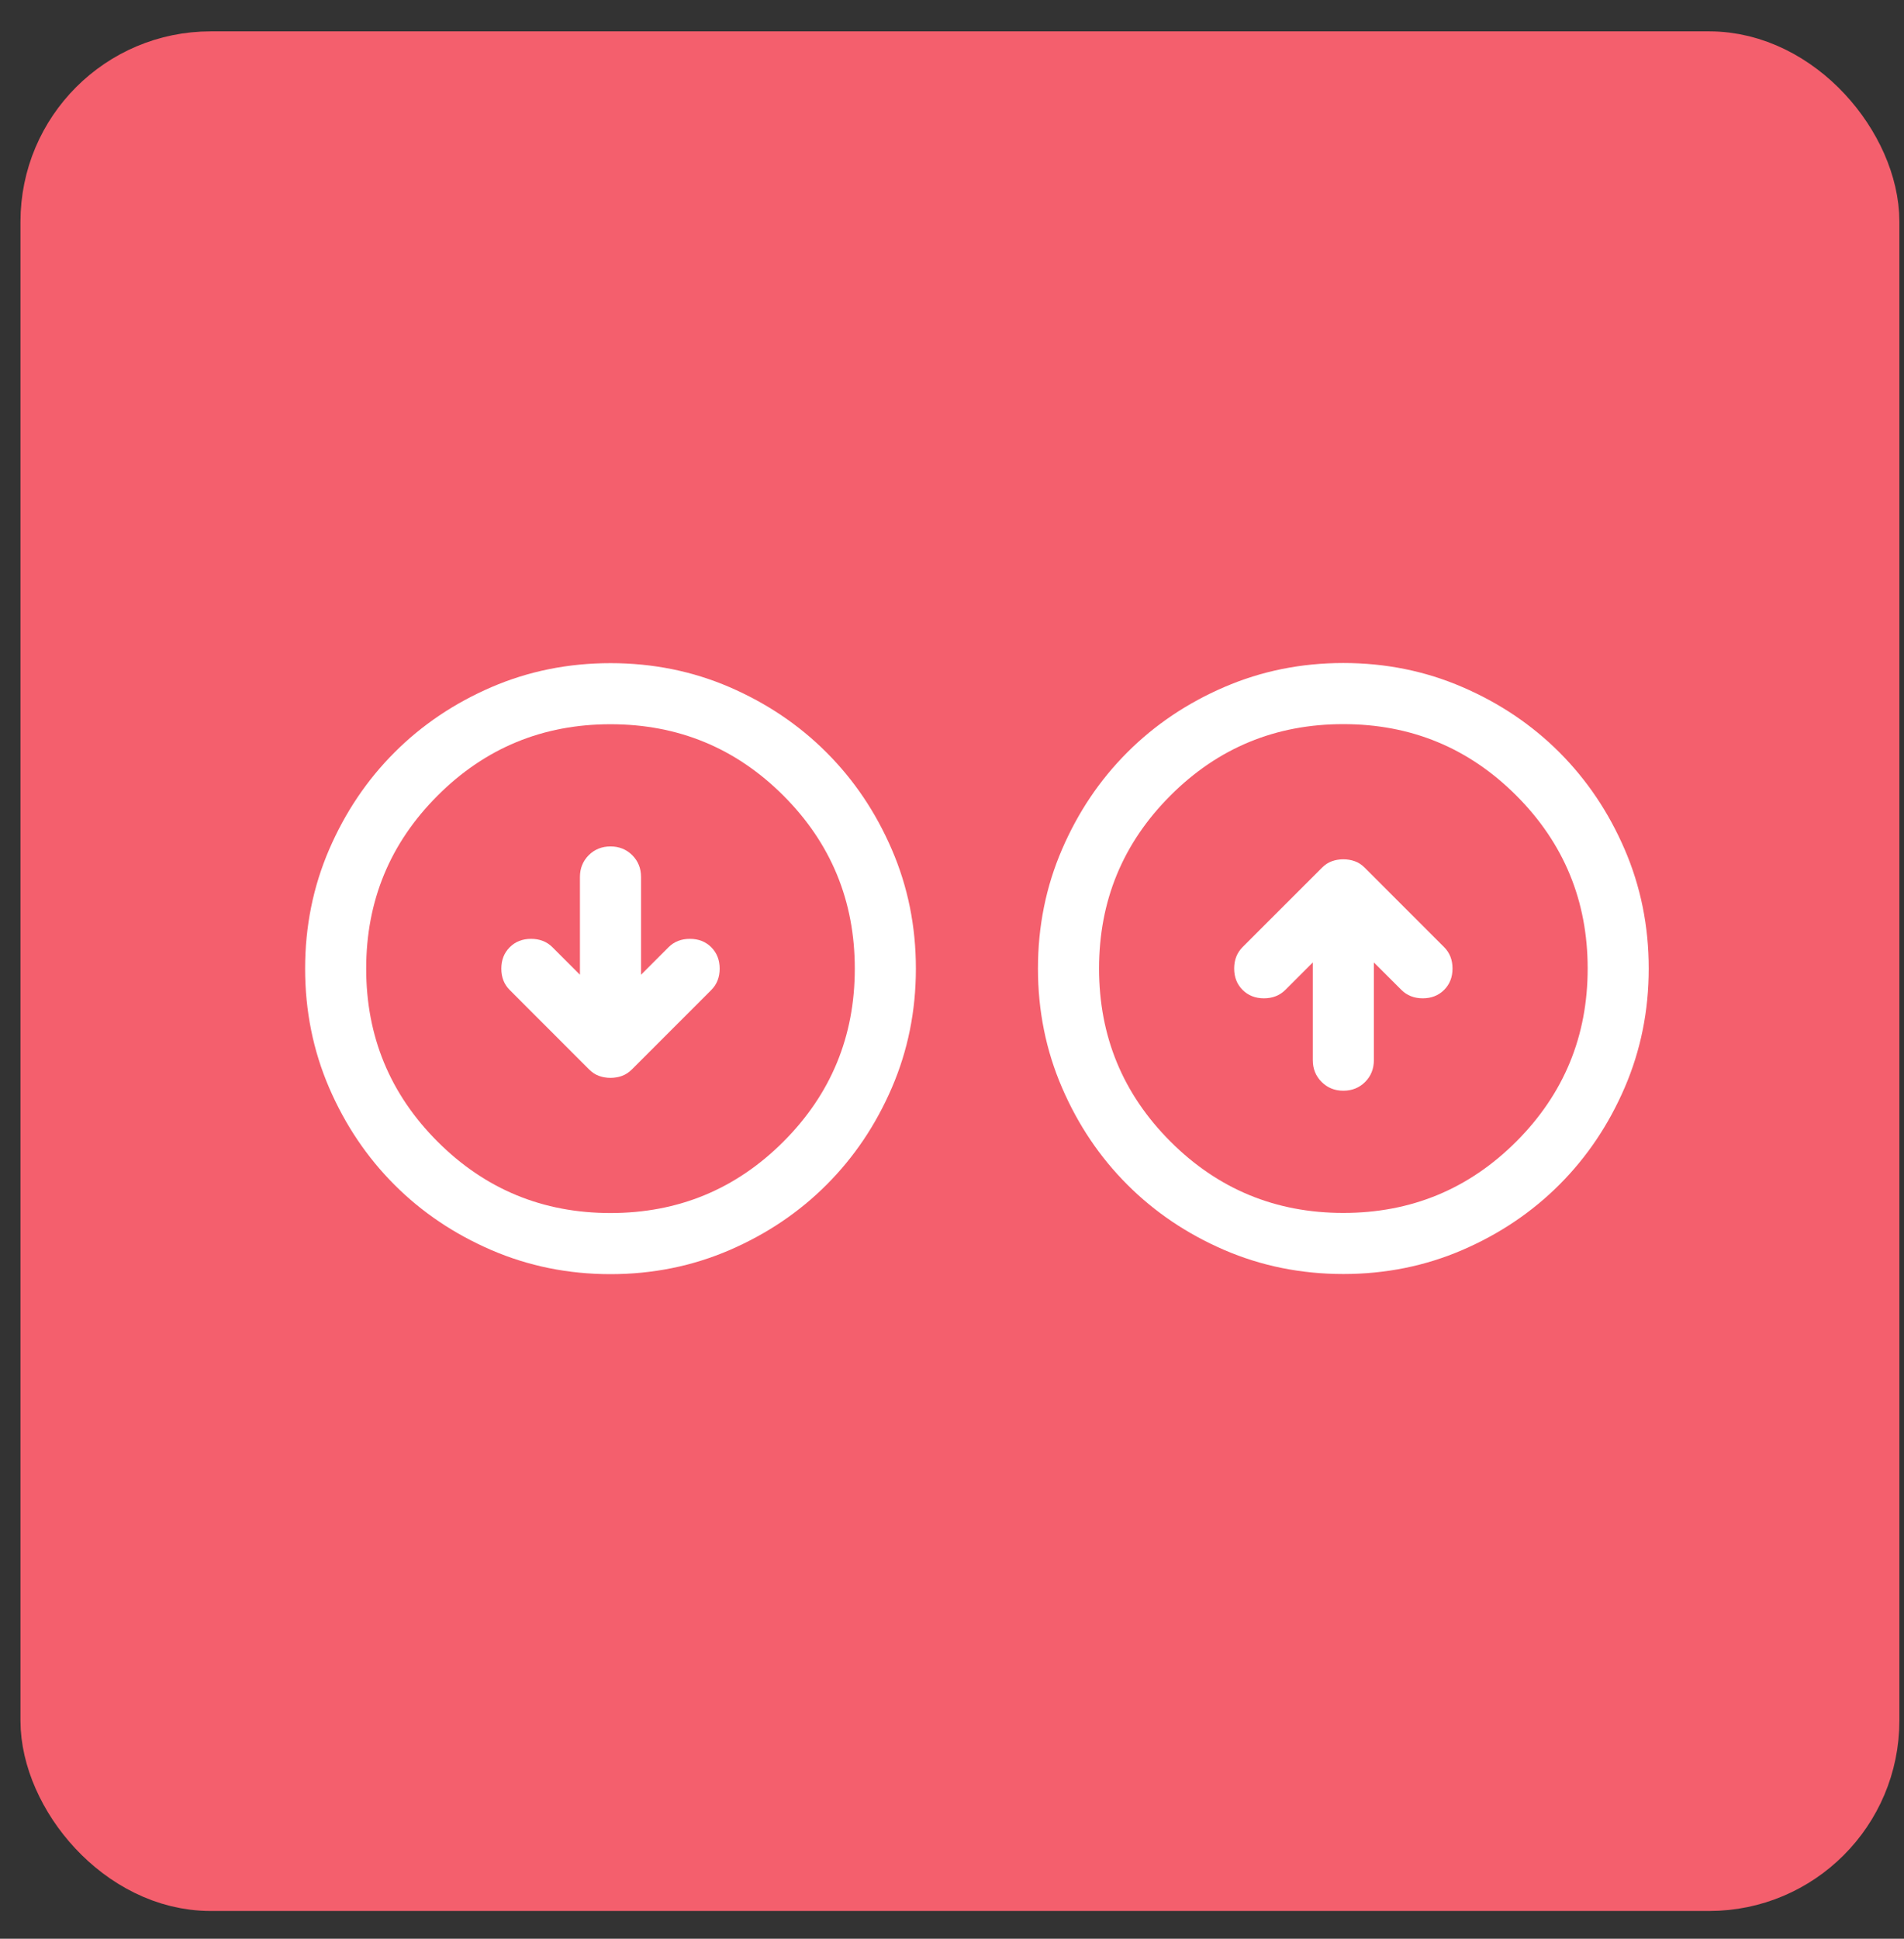
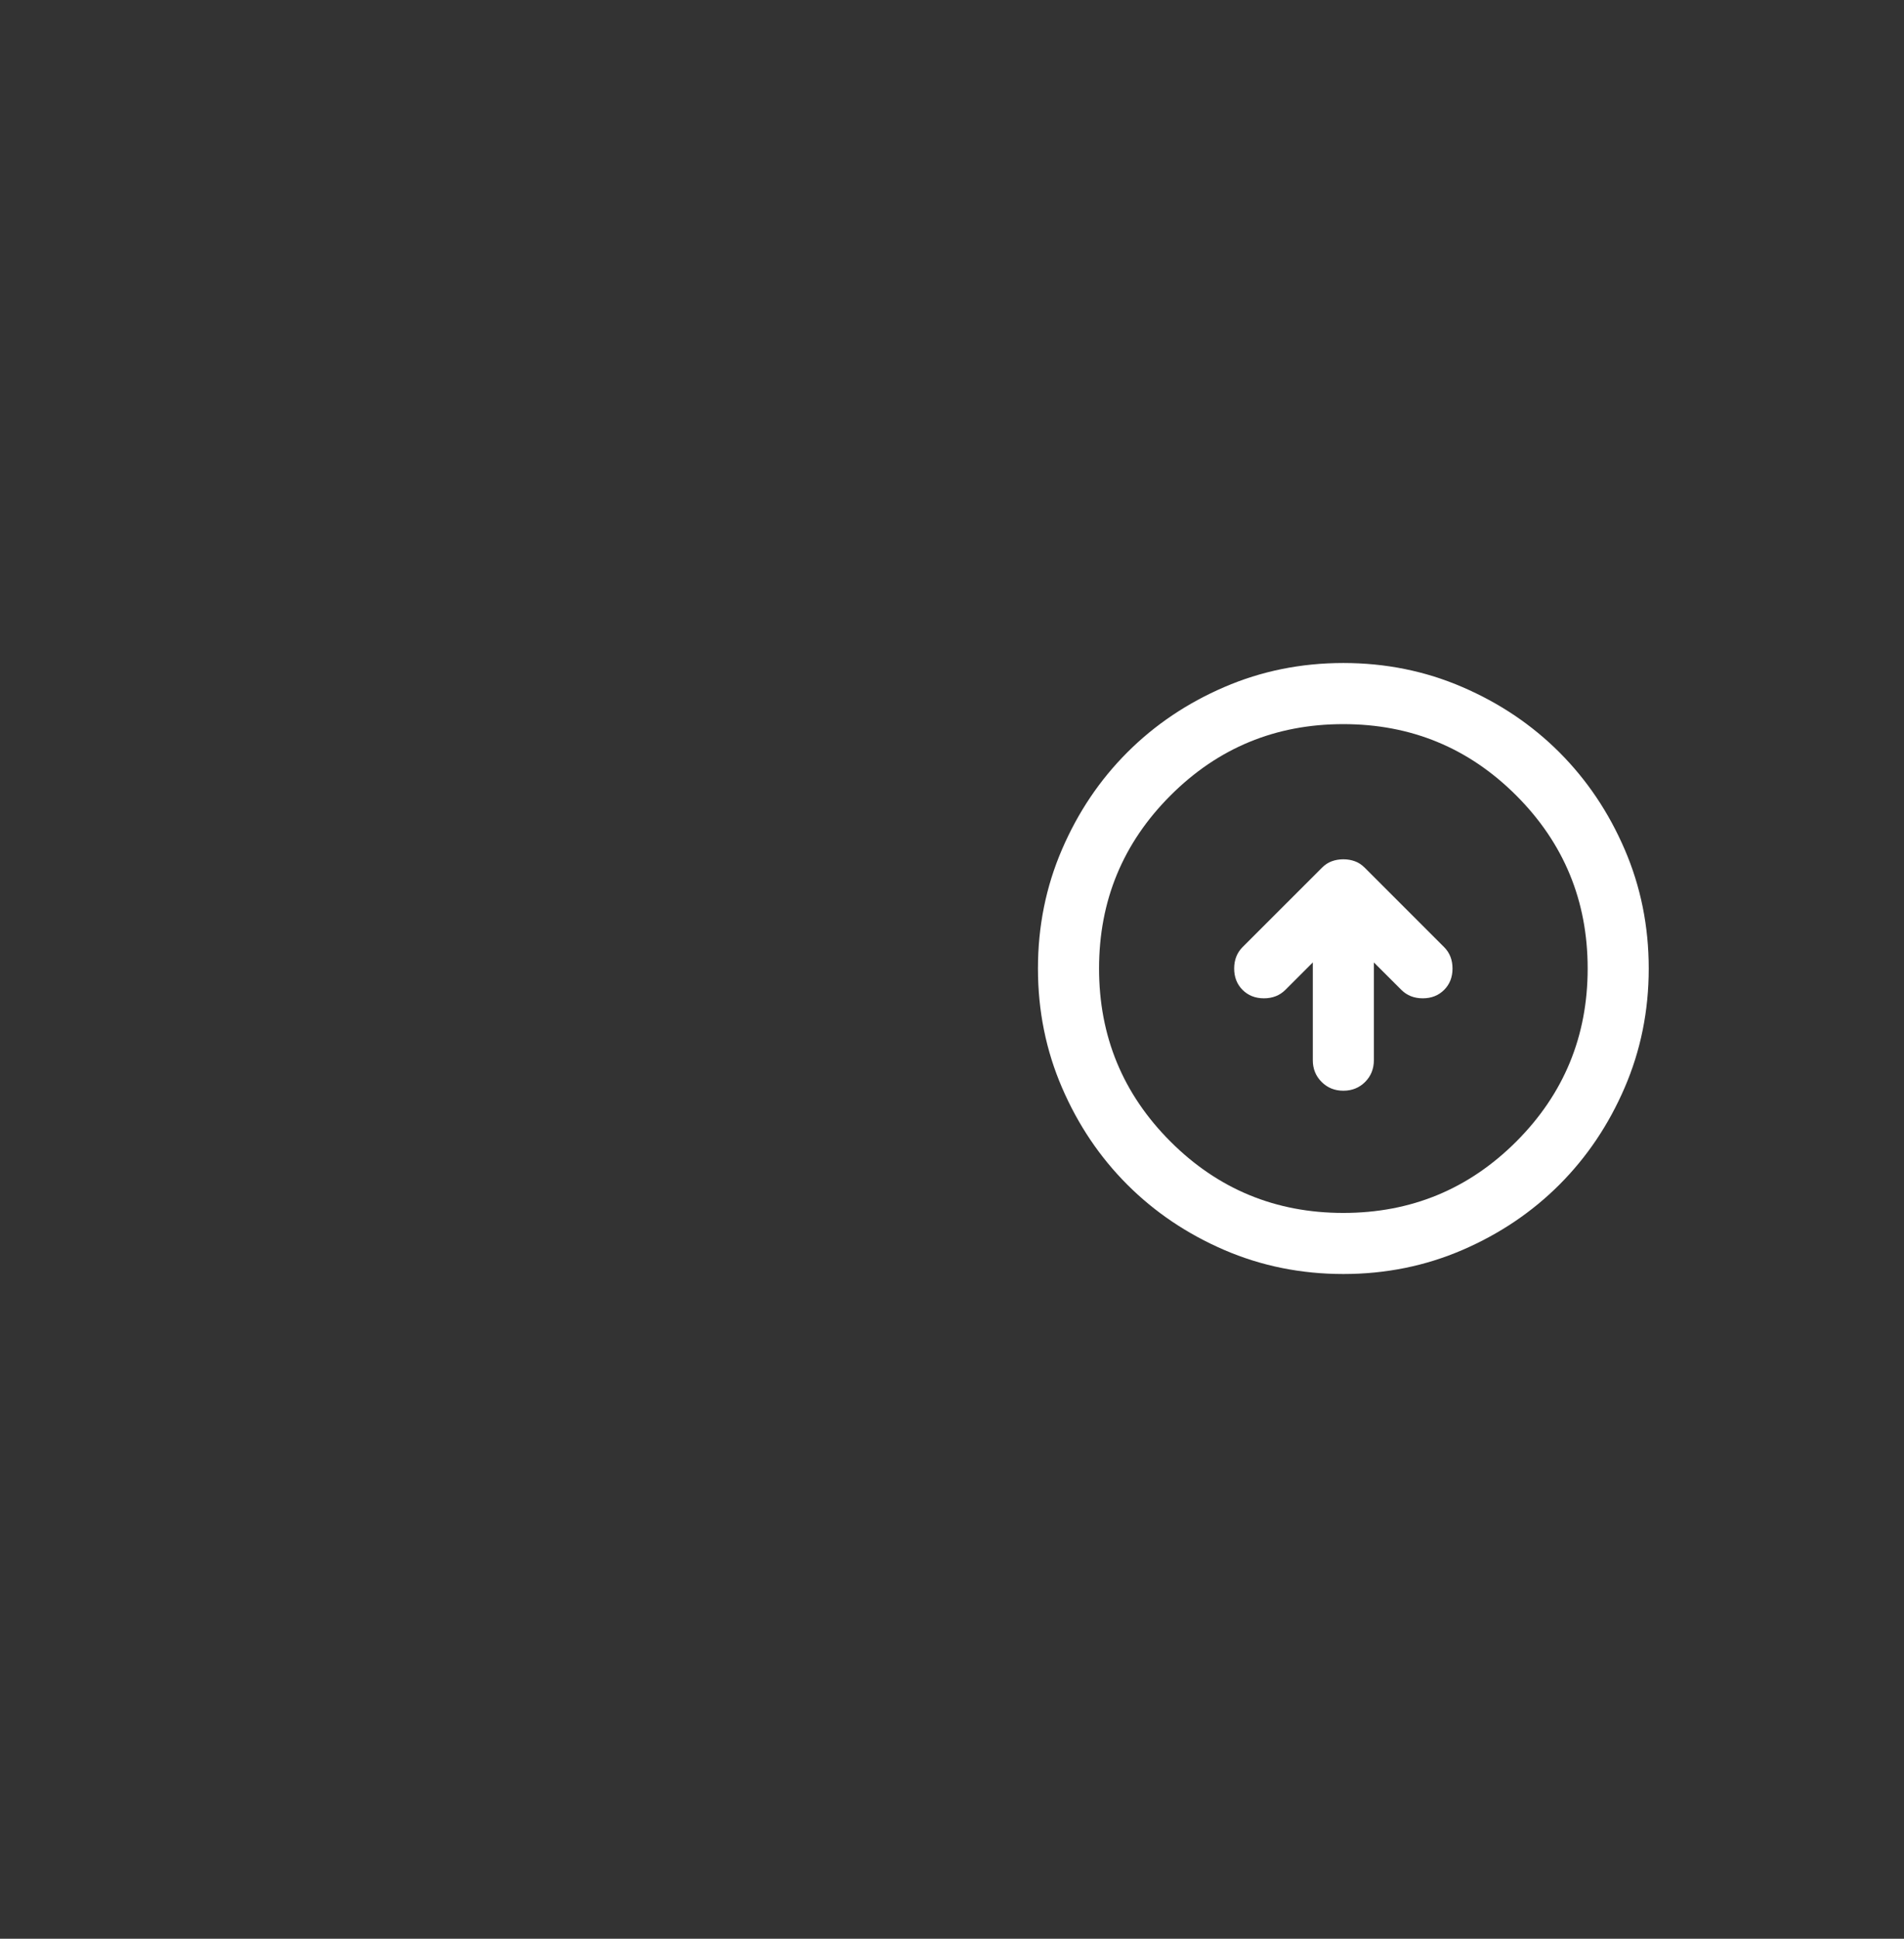
<svg xmlns="http://www.w3.org/2000/svg" width="56" height="57" viewBox="0 0 56 57" fill="none">
  <rect x="0" y="0" width="56" height="57" fill="#333333" stroke="none" />
-   <rect x="1.801" y="2.121" width="52.864" height="52.864" rx="4.396" fill="#F45F6D" stroke="#F45F6D" stroke-width="2.398" />
-   <path d="M17.956 31.69C18.075 31.69 18.188 31.671 18.292 31.633C18.397 31.596 18.494 31.532 18.584 31.443L20.92 29.107C21.084 28.943 21.167 28.733 21.167 28.479C21.167 28.224 21.084 28.015 20.92 27.85C20.755 27.685 20.545 27.603 20.291 27.603C20.036 27.603 19.827 27.685 19.662 27.85L18.854 28.658V25.784C18.854 25.529 18.768 25.316 18.596 25.143C18.424 24.972 18.21 24.886 17.956 24.886C17.701 24.886 17.488 24.972 17.316 25.143C17.144 25.316 17.057 25.529 17.057 25.784V28.658L16.249 27.85C16.084 27.685 15.875 27.603 15.62 27.603C15.366 27.603 15.156 27.685 14.992 27.85C14.827 28.015 14.745 28.224 14.745 28.479C14.745 28.733 14.827 28.943 14.992 29.107L17.327 31.443C17.417 31.532 17.514 31.596 17.619 31.633C17.724 31.671 17.836 31.69 17.956 31.69ZM17.956 37.461C16.713 37.461 15.545 37.224 14.453 36.753C13.36 36.281 12.409 35.642 11.601 34.833C10.793 34.025 10.153 33.074 9.681 31.982C9.21 30.889 8.974 29.721 8.974 28.479C8.974 27.236 9.21 26.068 9.681 24.976C10.153 23.883 10.793 22.932 11.601 22.124C12.409 21.315 13.36 20.675 14.453 20.203C15.545 19.732 16.713 19.497 17.956 19.497C19.198 19.497 20.366 19.732 21.459 20.203C22.551 20.675 23.502 21.315 24.31 22.124C25.119 22.932 25.759 23.883 26.23 24.976C26.702 26.068 26.938 27.236 26.938 28.479C26.938 29.721 26.702 30.889 26.23 31.982C25.759 33.074 25.119 34.025 24.31 34.833C23.502 35.642 22.551 36.281 21.459 36.753C20.366 37.224 19.198 37.461 17.956 37.461ZM17.956 35.664C19.947 35.664 21.642 34.964 23.042 33.565C24.441 32.165 25.141 30.47 25.141 28.479C25.141 26.488 24.441 24.792 23.042 23.392C21.642 21.993 19.947 21.293 17.956 21.293C15.965 21.293 14.269 21.993 12.87 23.392C11.47 24.792 10.77 26.488 10.77 28.479C10.77 30.47 11.47 32.165 12.87 33.565C14.269 34.964 15.965 35.664 17.956 35.664Z" fill="white" />
  <path d="M39.51 25.264C39.63 25.264 39.742 25.283 39.847 25.321C39.952 25.358 40.049 25.421 40.139 25.511L42.474 27.846C42.639 28.011 42.721 28.221 42.721 28.475C42.721 28.73 42.639 28.939 42.474 29.104C42.31 29.268 42.1 29.351 41.846 29.351C41.591 29.351 41.382 29.268 41.217 29.104L40.408 28.296V31.17C40.408 31.424 40.322 31.638 40.151 31.81C39.978 31.982 39.765 32.068 39.51 32.068C39.256 32.068 39.043 31.982 38.871 31.81C38.698 31.638 38.612 31.424 38.612 31.17V28.296L37.804 29.104C37.639 29.268 37.429 29.351 37.175 29.351C36.92 29.351 36.711 29.268 36.546 29.104C36.382 28.939 36.299 28.73 36.299 28.475C36.299 28.221 36.382 28.011 36.546 27.846L38.882 25.511C38.971 25.421 39.069 25.358 39.173 25.321C39.278 25.283 39.391 25.264 39.51 25.264ZM39.51 19.493C38.268 19.493 37.1 19.729 36.007 20.201C34.914 20.672 33.964 21.312 33.156 22.12C32.347 22.929 31.707 23.879 31.236 24.972C30.764 26.065 30.528 27.233 30.528 28.475C30.528 29.718 30.764 30.885 31.236 31.978C31.707 33.071 32.347 34.021 33.156 34.83C33.964 35.638 34.914 36.278 36.007 36.75C37.1 37.221 38.268 37.457 39.51 37.457C40.753 37.457 41.92 37.221 43.013 36.75C44.106 36.278 45.057 35.638 45.865 34.83C46.673 34.021 47.313 33.071 47.784 31.978C48.256 30.885 48.492 29.718 48.492 28.475C48.492 27.233 48.256 26.065 47.784 24.972C47.313 23.879 46.673 22.929 45.865 22.12C45.057 21.312 44.106 20.672 43.013 20.201C41.92 19.729 40.753 19.493 39.51 19.493ZM39.51 21.29C41.501 21.29 43.197 21.989 44.597 23.389C45.996 24.789 46.696 26.484 46.696 28.475C46.696 30.466 45.996 32.162 44.597 33.562C43.197 34.961 41.501 35.661 39.51 35.661C37.519 35.661 35.824 34.961 34.425 33.562C33.025 32.162 32.325 30.466 32.325 28.475C32.325 26.484 33.025 24.789 34.425 23.389C35.824 21.989 37.519 21.29 39.51 21.29Z" fill="white" />
</svg>